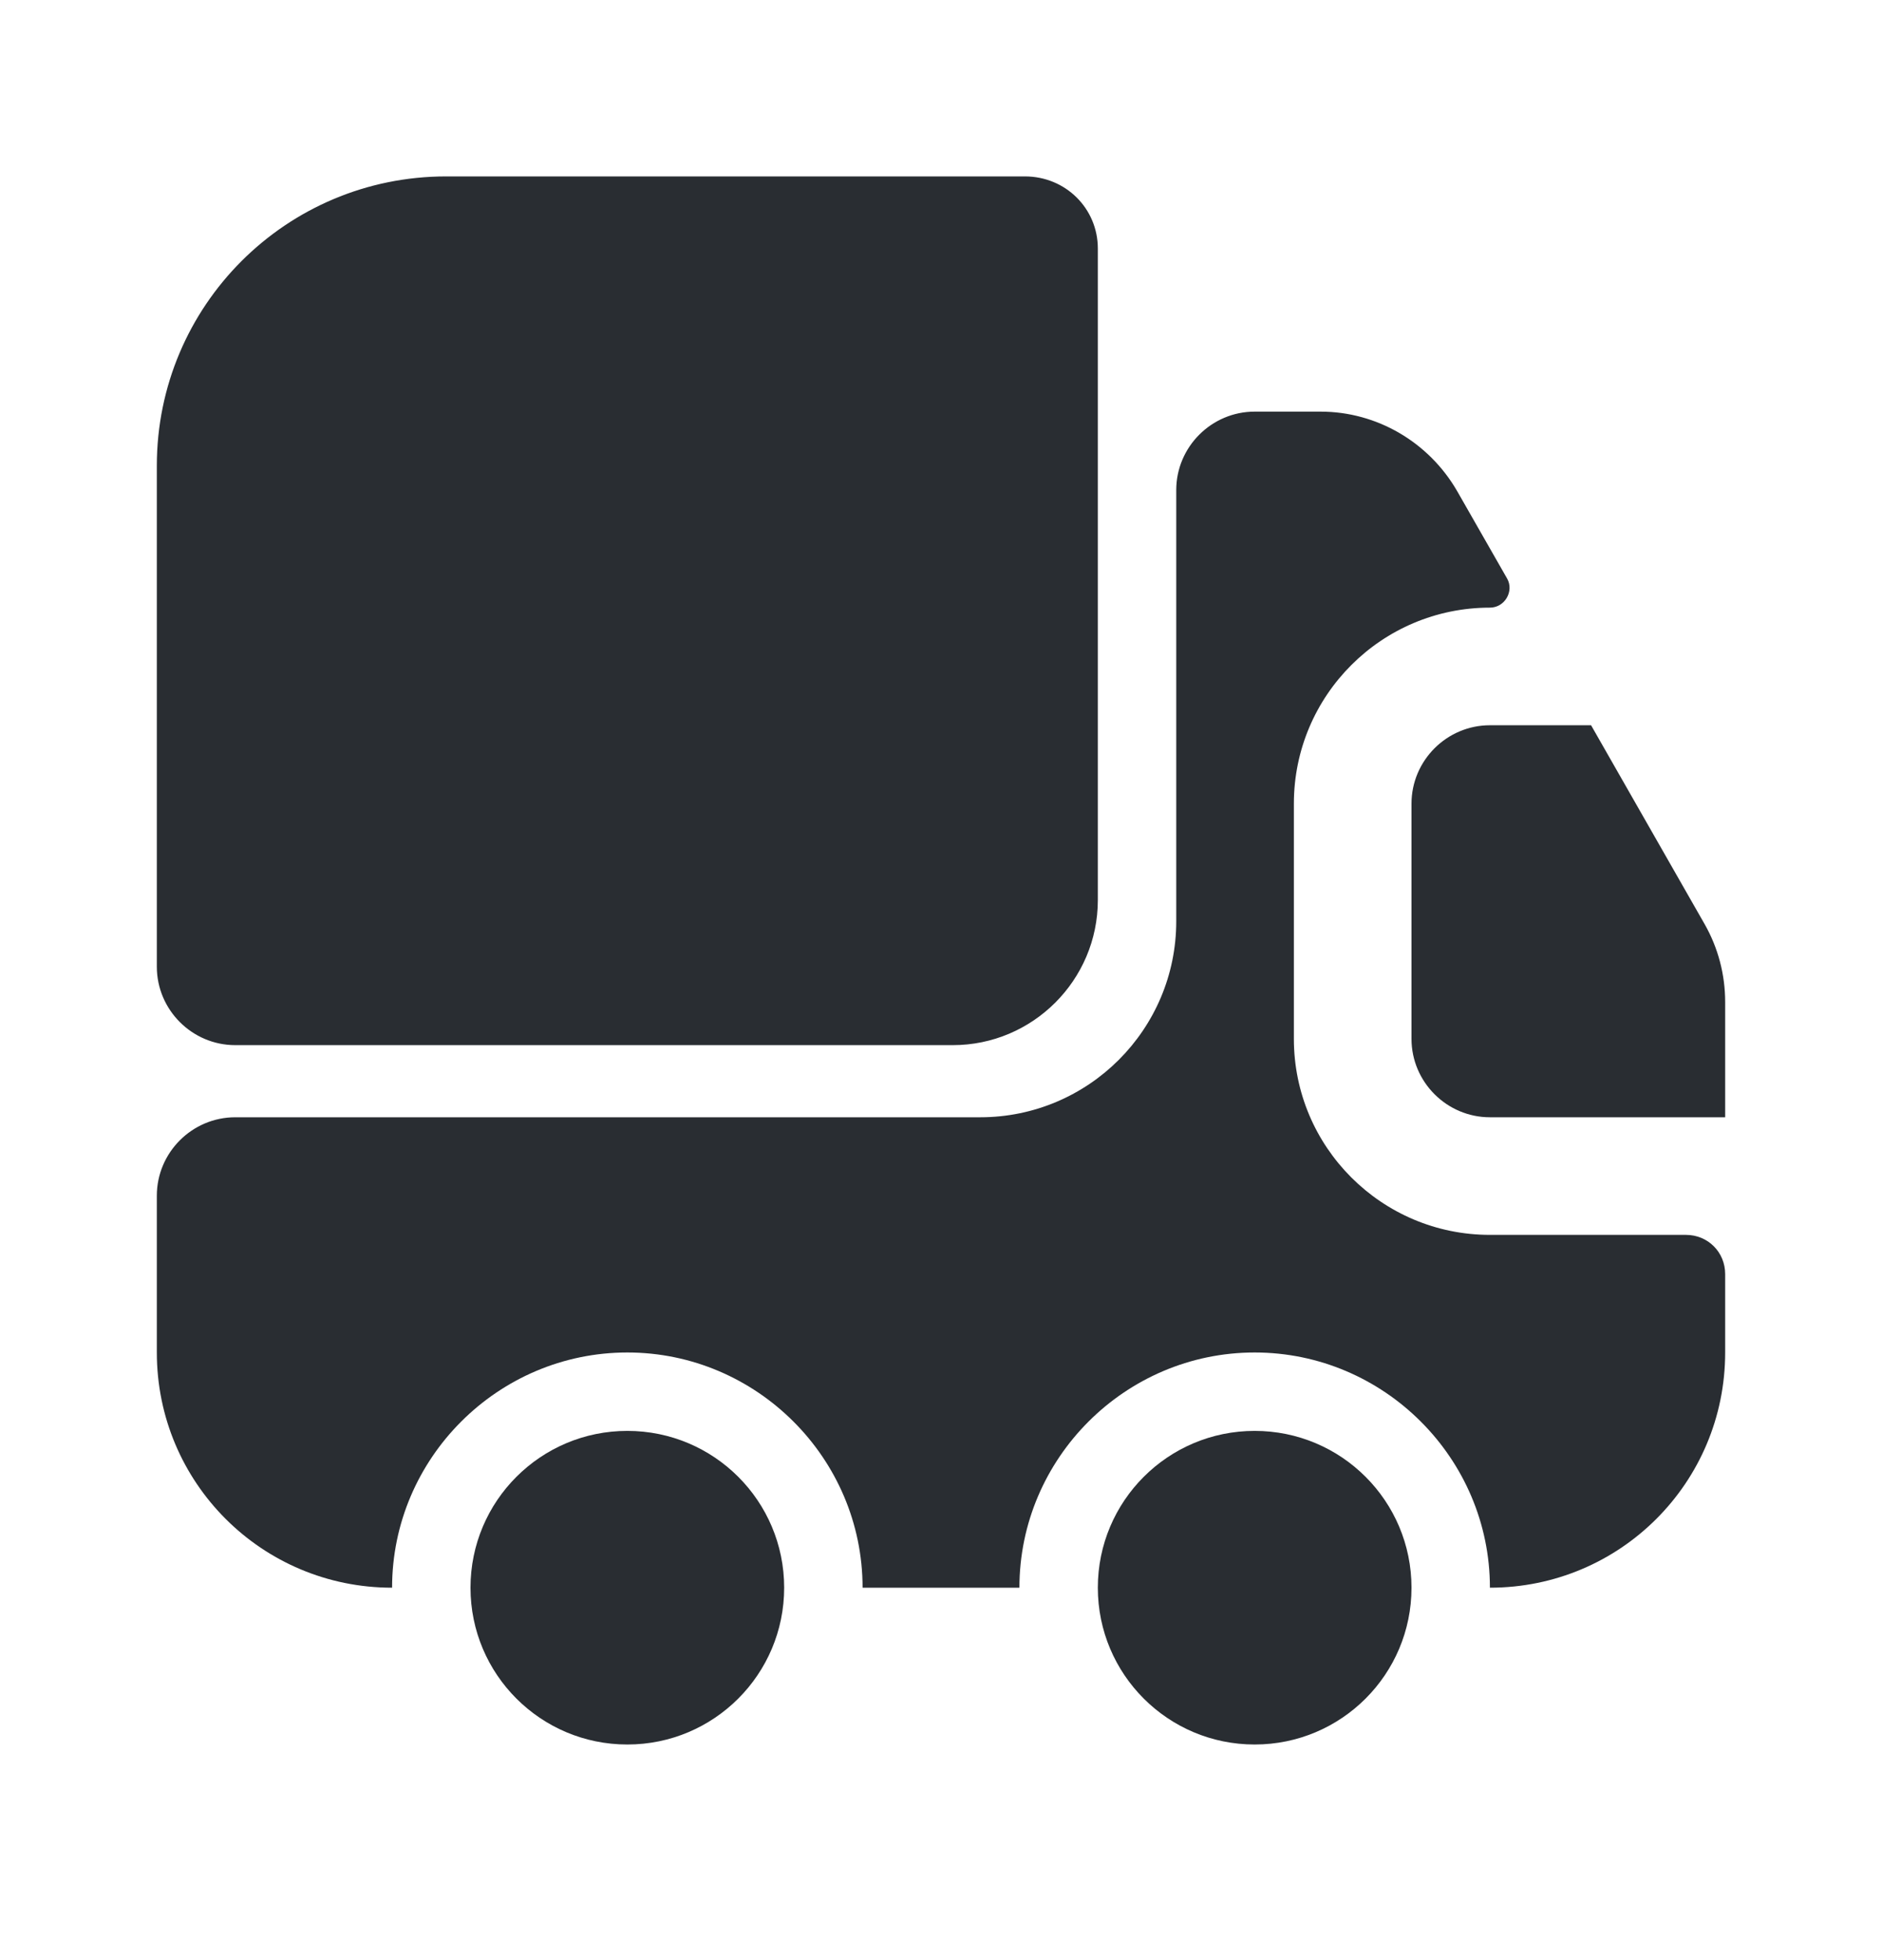
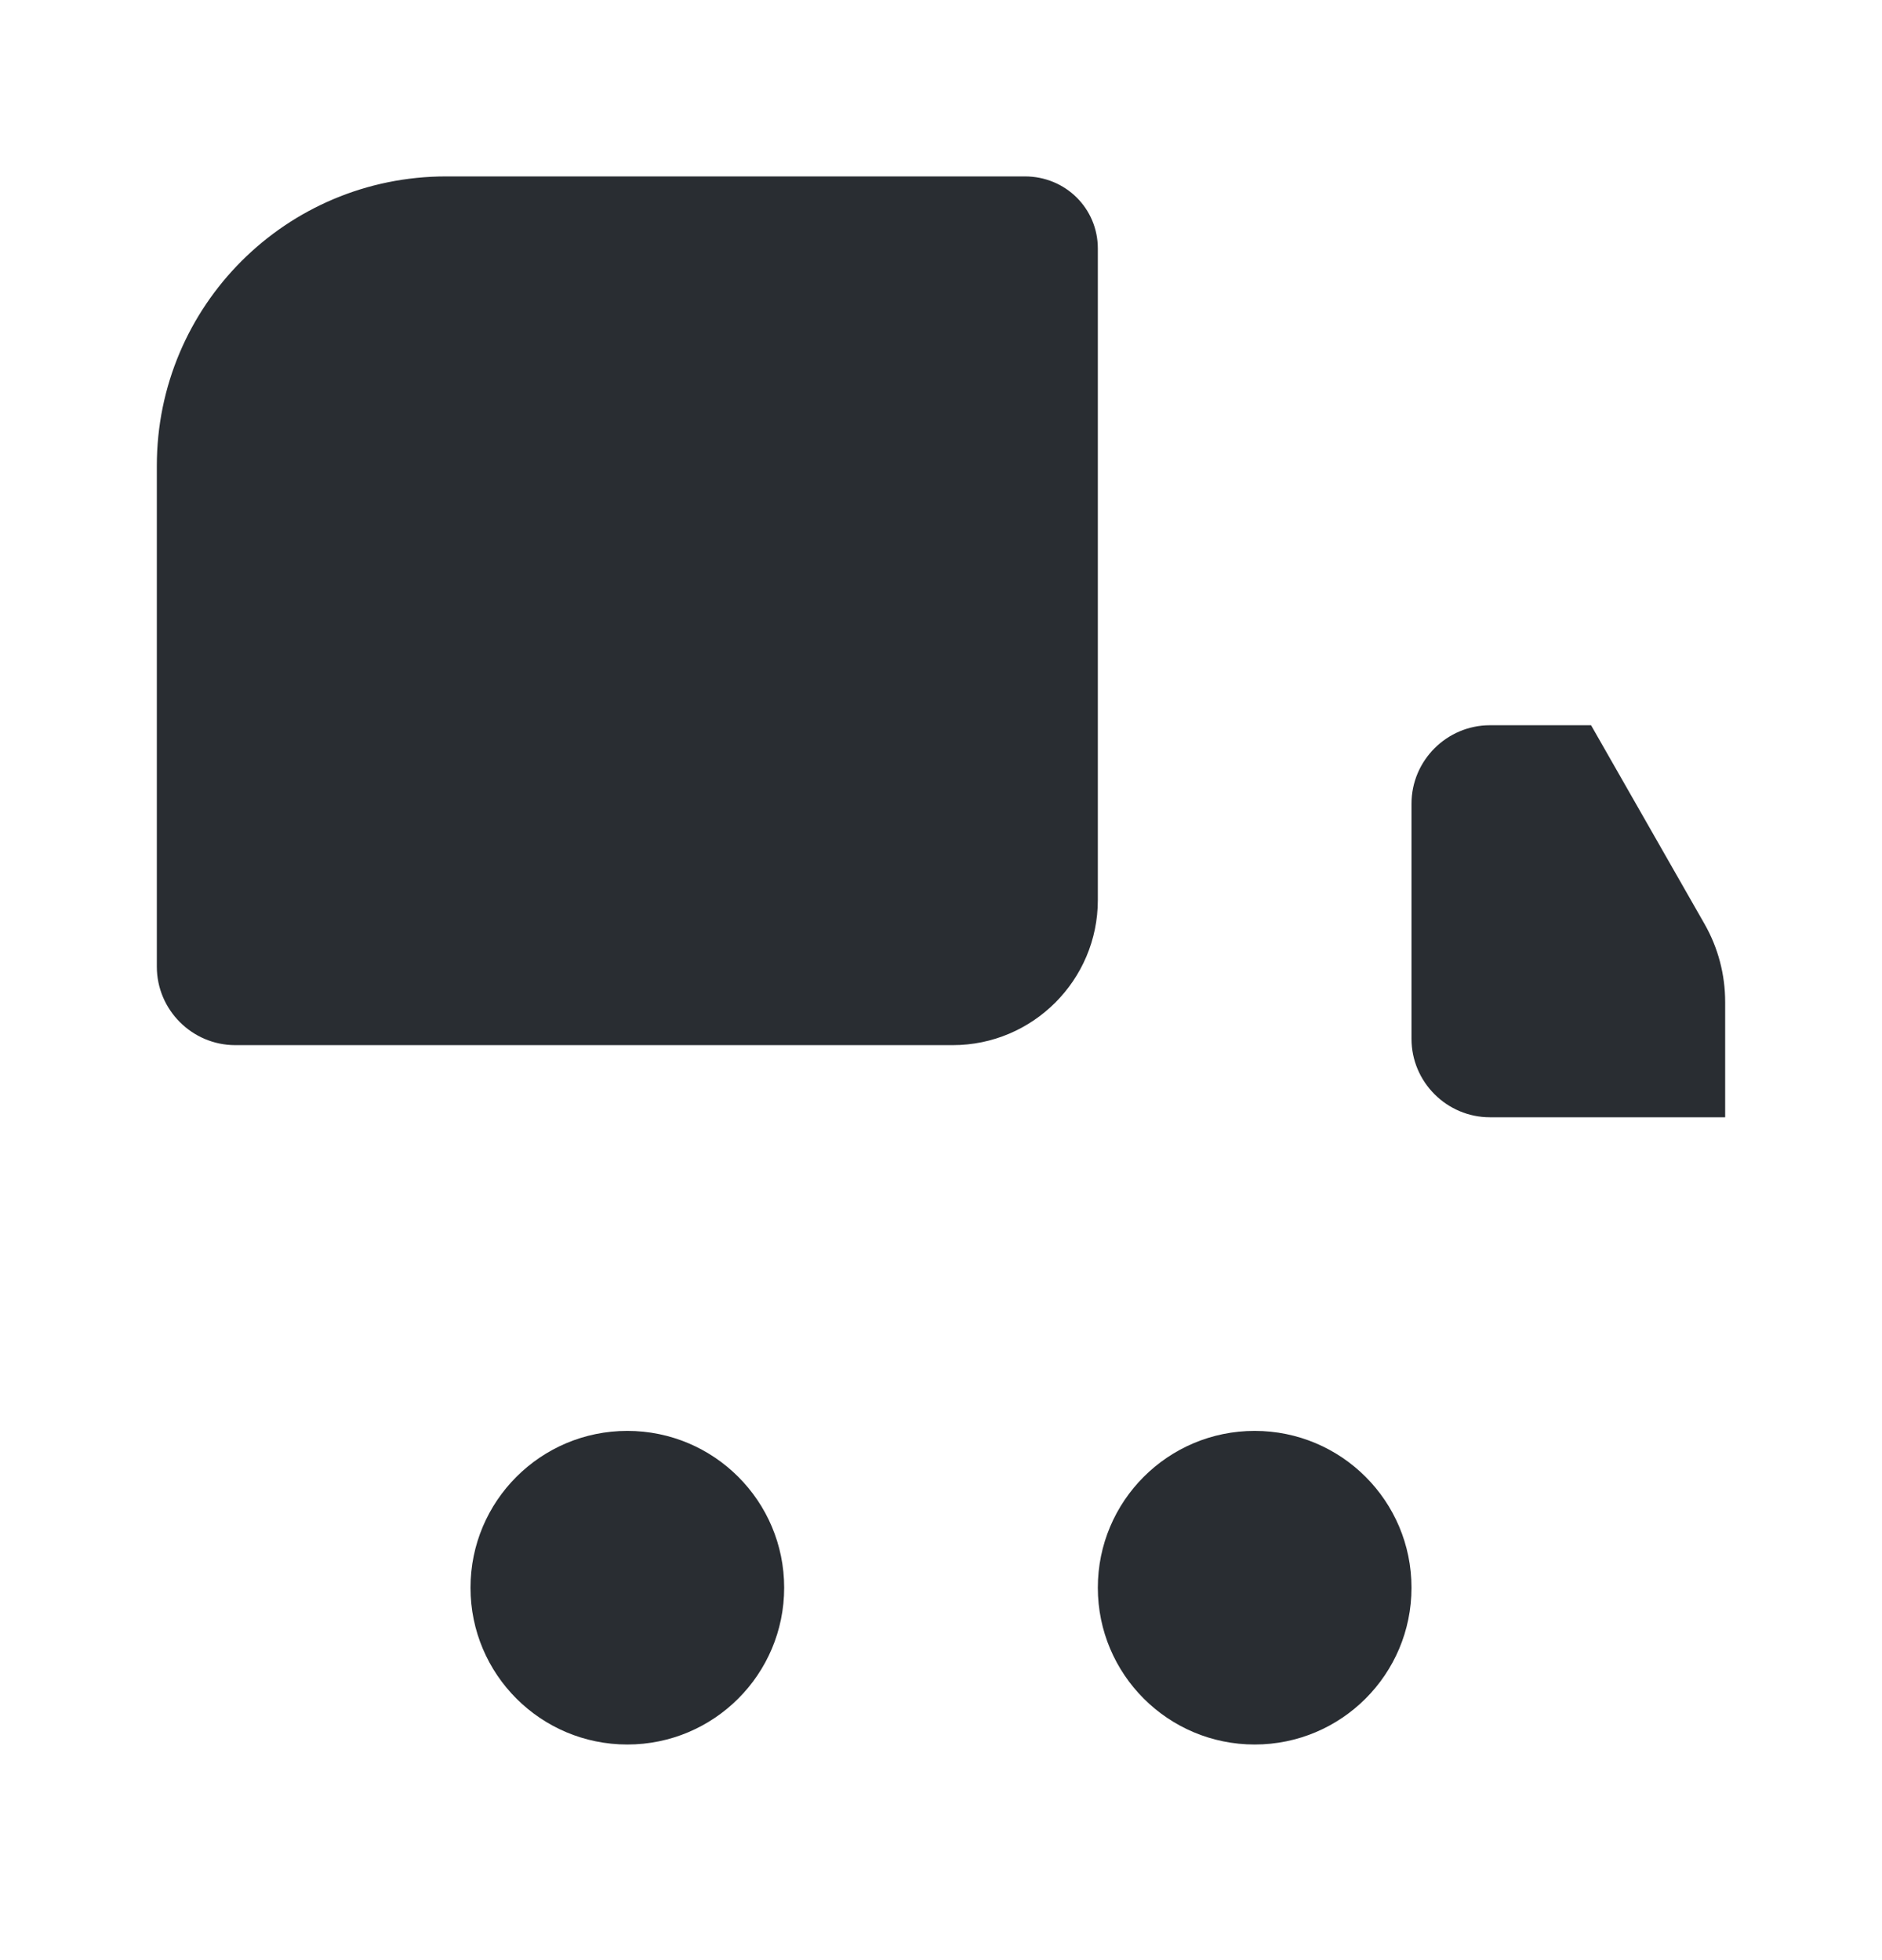
<svg xmlns="http://www.w3.org/2000/svg" width="24" height="25" viewBox="0 0 24 25" fill="none">
  <path d="M14 3.17V11.48C14 12.5 13.17 13.33 12.15 13.33H3C2.45 13.33 2 12.88 2 12.33V5.94C2 3.9 3.65 2.25 5.69 2.25H13.07C13.59 2.25 14 2.66 14 3.17Z" fill="#292D32" />
-   <path d="M21.5 15.75C21.78 15.75 22 15.97 22 16.25V17.25C22 18.91 20.66 20.25 19 20.25C19 18.6 17.65 17.25 16 17.25C14.35 17.25 13 18.6 13 20.25H11C11 18.6 9.65 17.25 8 17.25C6.35 17.25 5 18.6 5 20.25C3.34 20.25 2 18.91 2 17.25V15.25C2 14.7 2.45 14.25 3 14.25H12.5C13.88 14.25 15 13.13 15 11.75V6.25C15 5.7 15.45 5.25 16 5.25H16.84C17.56 5.25 18.22 5.64 18.58 6.26L19.22 7.38C19.31 7.54 19.19 7.75 19 7.75C17.62 7.75 16.5 8.87 16.5 10.25V13.25C16.5 14.63 17.62 15.75 19 15.75H21.5Z" fill="#292D32" />
  <path d="M8 22.25C9.105 22.25 10 21.355 10 20.25C10 19.145 9.105 18.25 8 18.25C6.895 18.25 6 19.145 6 20.25C6 21.355 6.895 22.25 8 22.25Z" fill="#292D32" />
  <path d="M16 22.25C17.105 22.25 18 21.355 18 20.25C18 19.145 17.105 18.25 16 18.25C14.895 18.25 14 19.145 14 20.25C14 21.355 14.895 22.25 16 22.25Z" fill="#292D32" />
  <path d="M22 12.78V14.25H19C18.45 14.25 18 13.8 18 13.25V10.25C18 9.7 18.45 9.25 19 9.25H20.29L21.74 11.79C21.91 12.09 22 12.43 22 12.78Z" fill="#292D32" />
</svg>